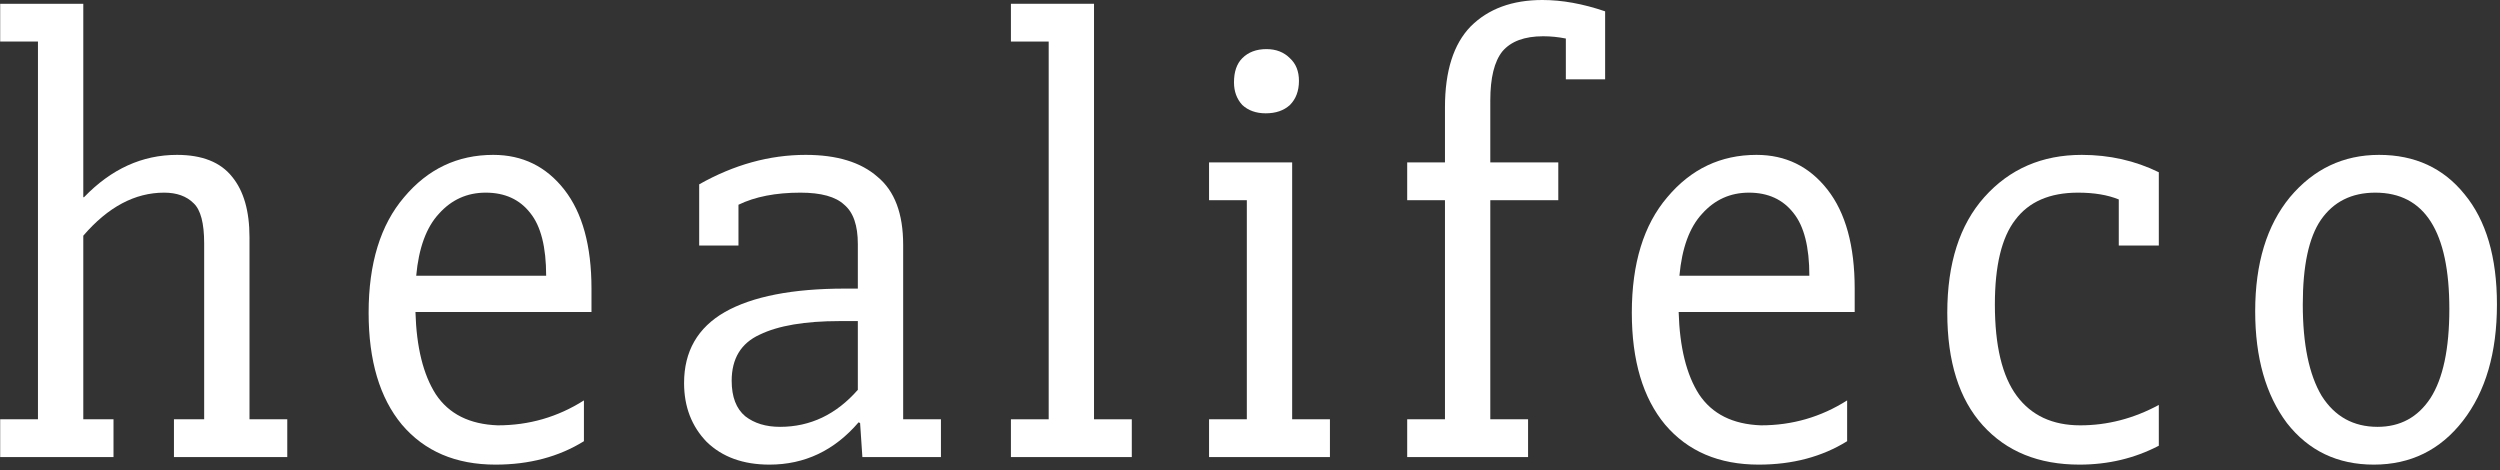
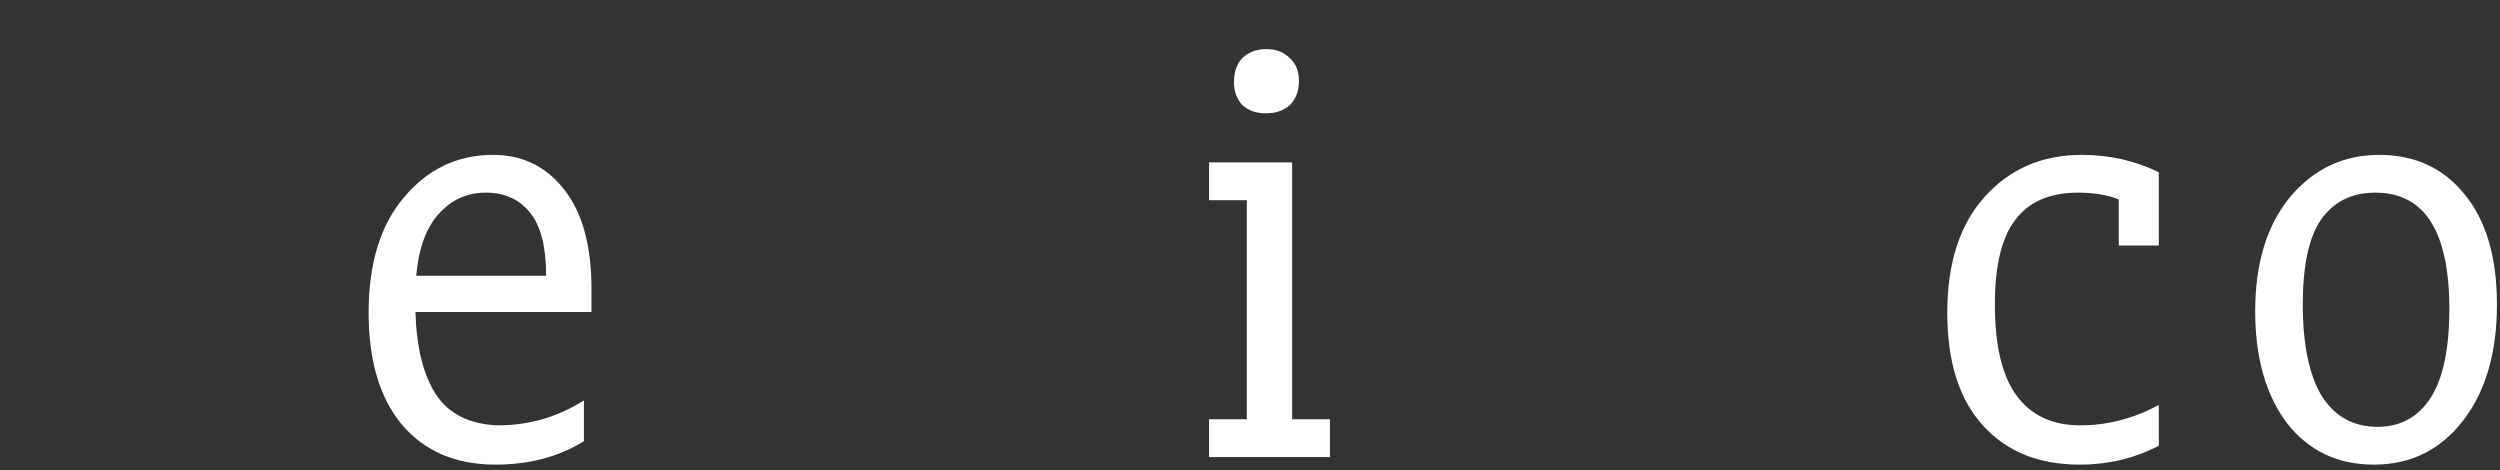
<svg xmlns="http://www.w3.org/2000/svg" fill="none" viewBox="0 0 335 63" height="63" width="335">
  <rect x="0" y="0" width="335" height="63" fill="#333333" stroke="none" />
-   <path fill="white" d="M5.086 5.568H0.025V0.506H11.161V26.422H11.262C14.906 22.643 19.057 20.753 23.713 20.753C27.088 20.753 29.551 21.732 31.104 23.689C32.656 25.579 33.432 28.278 33.432 31.788V56.185H38.494V61.247H23.309V56.185H27.358V32.597C27.358 29.898 26.886 28.11 25.941 27.232C24.996 26.287 23.68 25.815 21.993 25.815C18.078 25.815 14.467 27.738 11.161 31.585V56.185H15.21V61.247H0.025V56.185H5.086V5.568Z" />
  <path fill="white" d="M78.246 53.654V59.121C74.872 61.213 70.924 62.259 66.402 62.259C61.07 62.259 56.886 60.471 53.849 56.894C50.879 53.317 49.395 48.323 49.395 41.911C49.395 35.297 50.981 30.134 54.153 26.422C57.325 22.643 61.307 20.753 66.098 20.753C70.013 20.753 73.185 22.305 75.614 25.41C78.044 28.514 79.259 32.935 79.259 38.672V41.81H55.671C55.806 46.534 56.717 50.212 58.404 52.844C60.159 55.477 62.926 56.86 66.706 56.995C70.89 56.995 74.737 55.882 78.246 53.654ZM73.185 36.951C73.185 33.104 72.476 30.303 71.059 28.548C69.642 26.726 67.651 25.815 65.086 25.815C62.589 25.815 60.497 26.76 58.809 28.649C57.122 30.472 56.11 33.239 55.772 36.951H73.185Z" />
-   <path fill="white" d="M93.691 24.701C98.348 22.069 103.106 20.753 107.965 20.753C112.15 20.753 115.355 21.732 117.582 23.689C119.877 25.579 121.024 28.616 121.024 32.8V56.185H126.086V61.247H115.558L115.254 56.691L115.052 56.59C111.812 60.37 107.83 62.259 103.106 62.259C99.596 62.259 96.796 61.247 94.703 59.222C92.679 57.13 91.666 54.498 91.666 51.326C91.666 47.074 93.489 43.902 97.133 41.81C100.845 39.718 106.21 38.672 113.229 38.672H114.95V32.699C114.95 30.202 114.343 28.447 113.128 27.435C111.981 26.355 110.024 25.815 107.257 25.815C103.95 25.815 101.182 26.355 98.955 27.435V32.901H93.691V24.701ZM112.521 43.025C107.864 43.025 104.287 43.632 101.79 44.847C99.293 45.994 98.044 48.053 98.044 51.022C98.044 53.182 98.652 54.768 99.866 55.78C101.081 56.725 102.633 57.197 104.523 57.197C108.573 57.197 112.048 55.544 114.95 52.237V43.025H112.521Z" />
-   <path fill="white" d="M135.463 56.185H140.524V5.568H135.463V0.506H146.598V56.185H151.66V61.247H135.463V56.185Z" />
  <path fill="white" d="M162.013 56.185H167.075V26.827H162.013V21.765H173.149V56.185H178.211V61.247H162.013V56.185ZM165.354 11.035C165.354 9.617 165.725 8.537 166.468 7.795C167.277 6.985 168.357 6.58 169.707 6.58C170.989 6.58 172.035 6.985 172.845 7.795C173.655 8.537 174.06 9.55 174.06 10.832C174.06 12.182 173.655 13.262 172.845 14.072C172.035 14.814 170.956 15.185 169.606 15.185C168.324 15.185 167.277 14.814 166.468 14.072C165.725 13.262 165.354 12.249 165.354 11.035Z" />
-   <path fill="white" d="M215.087 10.63H209.823V5.163C208.811 4.96 207.799 4.859 206.786 4.859C204.289 4.859 202.467 5.534 201.32 6.884C200.24 8.234 199.7 10.427 199.7 13.464V21.765H208.811V26.827H199.7V56.185H204.761V61.247H188.564V56.185H193.626V26.827H188.564V21.765H193.626V14.375C193.626 9.516 194.773 5.905 197.068 3.543C199.43 1.181 202.636 0 206.685 0C209.317 0 212.118 0.506 215.087 1.519V10.63Z" />
-   <path fill="white" d="M247.516 53.654V59.121C244.141 61.213 240.193 62.259 235.671 62.259C230.34 62.259 226.155 60.471 223.118 56.894C220.149 53.317 218.664 48.323 218.664 41.911C218.664 35.297 220.25 30.134 223.422 26.422C226.594 22.643 230.576 20.753 235.368 20.753C239.282 20.753 242.454 22.305 244.884 25.41C247.313 28.514 248.528 32.935 248.528 38.672V41.81H224.94C225.075 46.534 225.986 50.212 227.674 52.844C229.428 55.477 232.195 56.86 235.975 56.995C240.159 56.995 244.006 55.882 247.516 53.654ZM242.454 36.951C242.454 33.104 241.745 30.303 240.328 28.548C238.911 26.726 236.92 25.815 234.355 25.815C231.858 25.815 229.766 26.76 228.079 28.649C226.391 30.472 225.379 33.239 225.042 36.951H242.454Z" />
  <path fill="white" d="M289.281 59.728C286.042 61.416 282.498 62.259 278.652 62.259C273.185 62.259 268.866 60.505 265.694 56.995C262.522 53.486 260.936 48.458 260.936 41.911C260.936 35.297 262.589 30.134 265.896 26.422C269.271 22.643 273.624 20.753 278.955 20.753C282.667 20.753 286.109 21.529 289.281 23.081V32.901H283.916V26.726C282.431 26.119 280.609 25.815 278.449 25.815C274.67 25.815 271.869 27.03 270.047 29.459C268.224 31.821 267.313 35.601 267.313 40.797C267.313 46.332 268.292 50.415 270.249 53.047C272.206 55.679 275.041 56.995 278.753 56.995C282.397 56.995 285.907 56.084 289.281 54.262V59.728Z" />
  <path fill="white" d="M302.195 41.709C302.195 35.297 303.747 30.202 306.852 26.422C310.024 22.643 314.006 20.753 318.797 20.753C323.589 20.753 327.402 22.508 330.237 26.017C333.139 29.527 334.59 34.453 334.59 40.797C334.59 47.276 333.071 52.473 330.034 56.388C326.997 60.302 323.015 62.259 318.089 62.259C313.229 62.259 309.349 60.403 306.447 56.691C303.612 52.912 302.195 47.918 302.195 41.709ZM308.573 40.797C308.573 46.129 309.416 50.212 311.104 53.047C312.858 55.814 315.355 57.197 318.595 57.197C321.632 57.197 323.994 55.915 325.681 53.351C327.369 50.718 328.212 46.737 328.212 41.405C328.212 31.012 324.905 25.815 318.291 25.815C315.119 25.815 312.69 27.03 311.002 29.459C309.383 31.821 308.573 35.601 308.573 40.797Z" />
</svg>